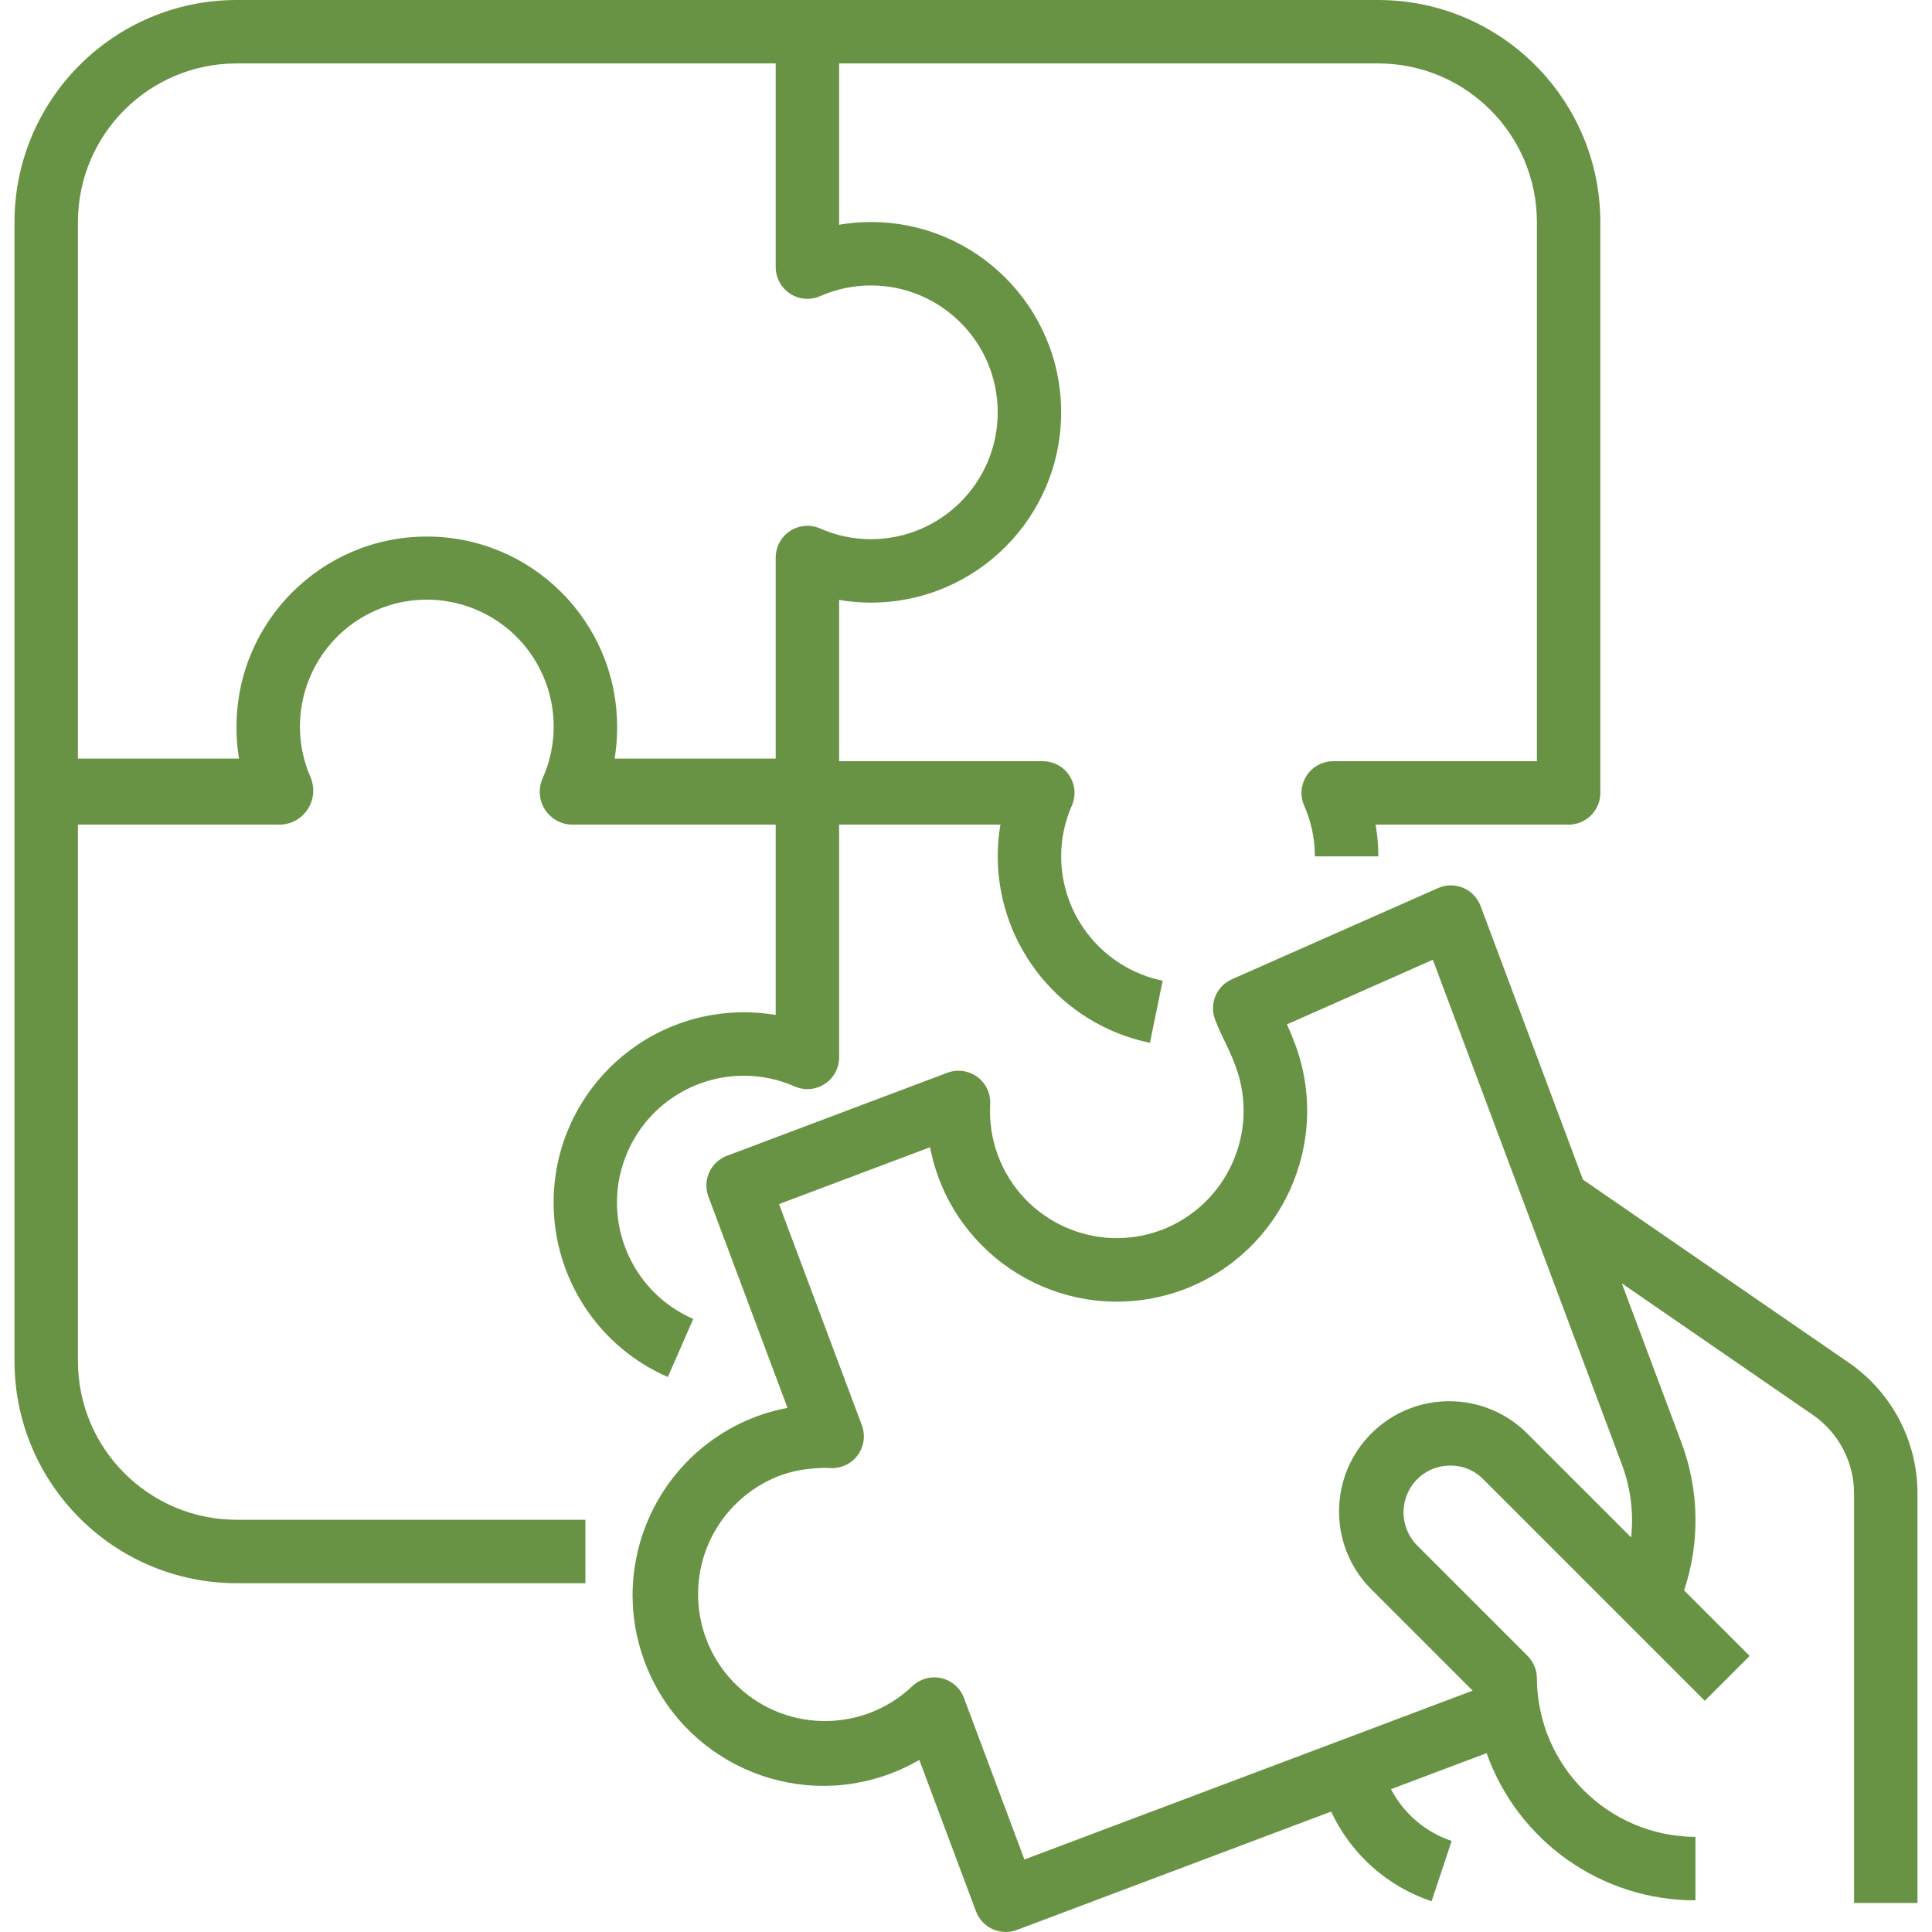
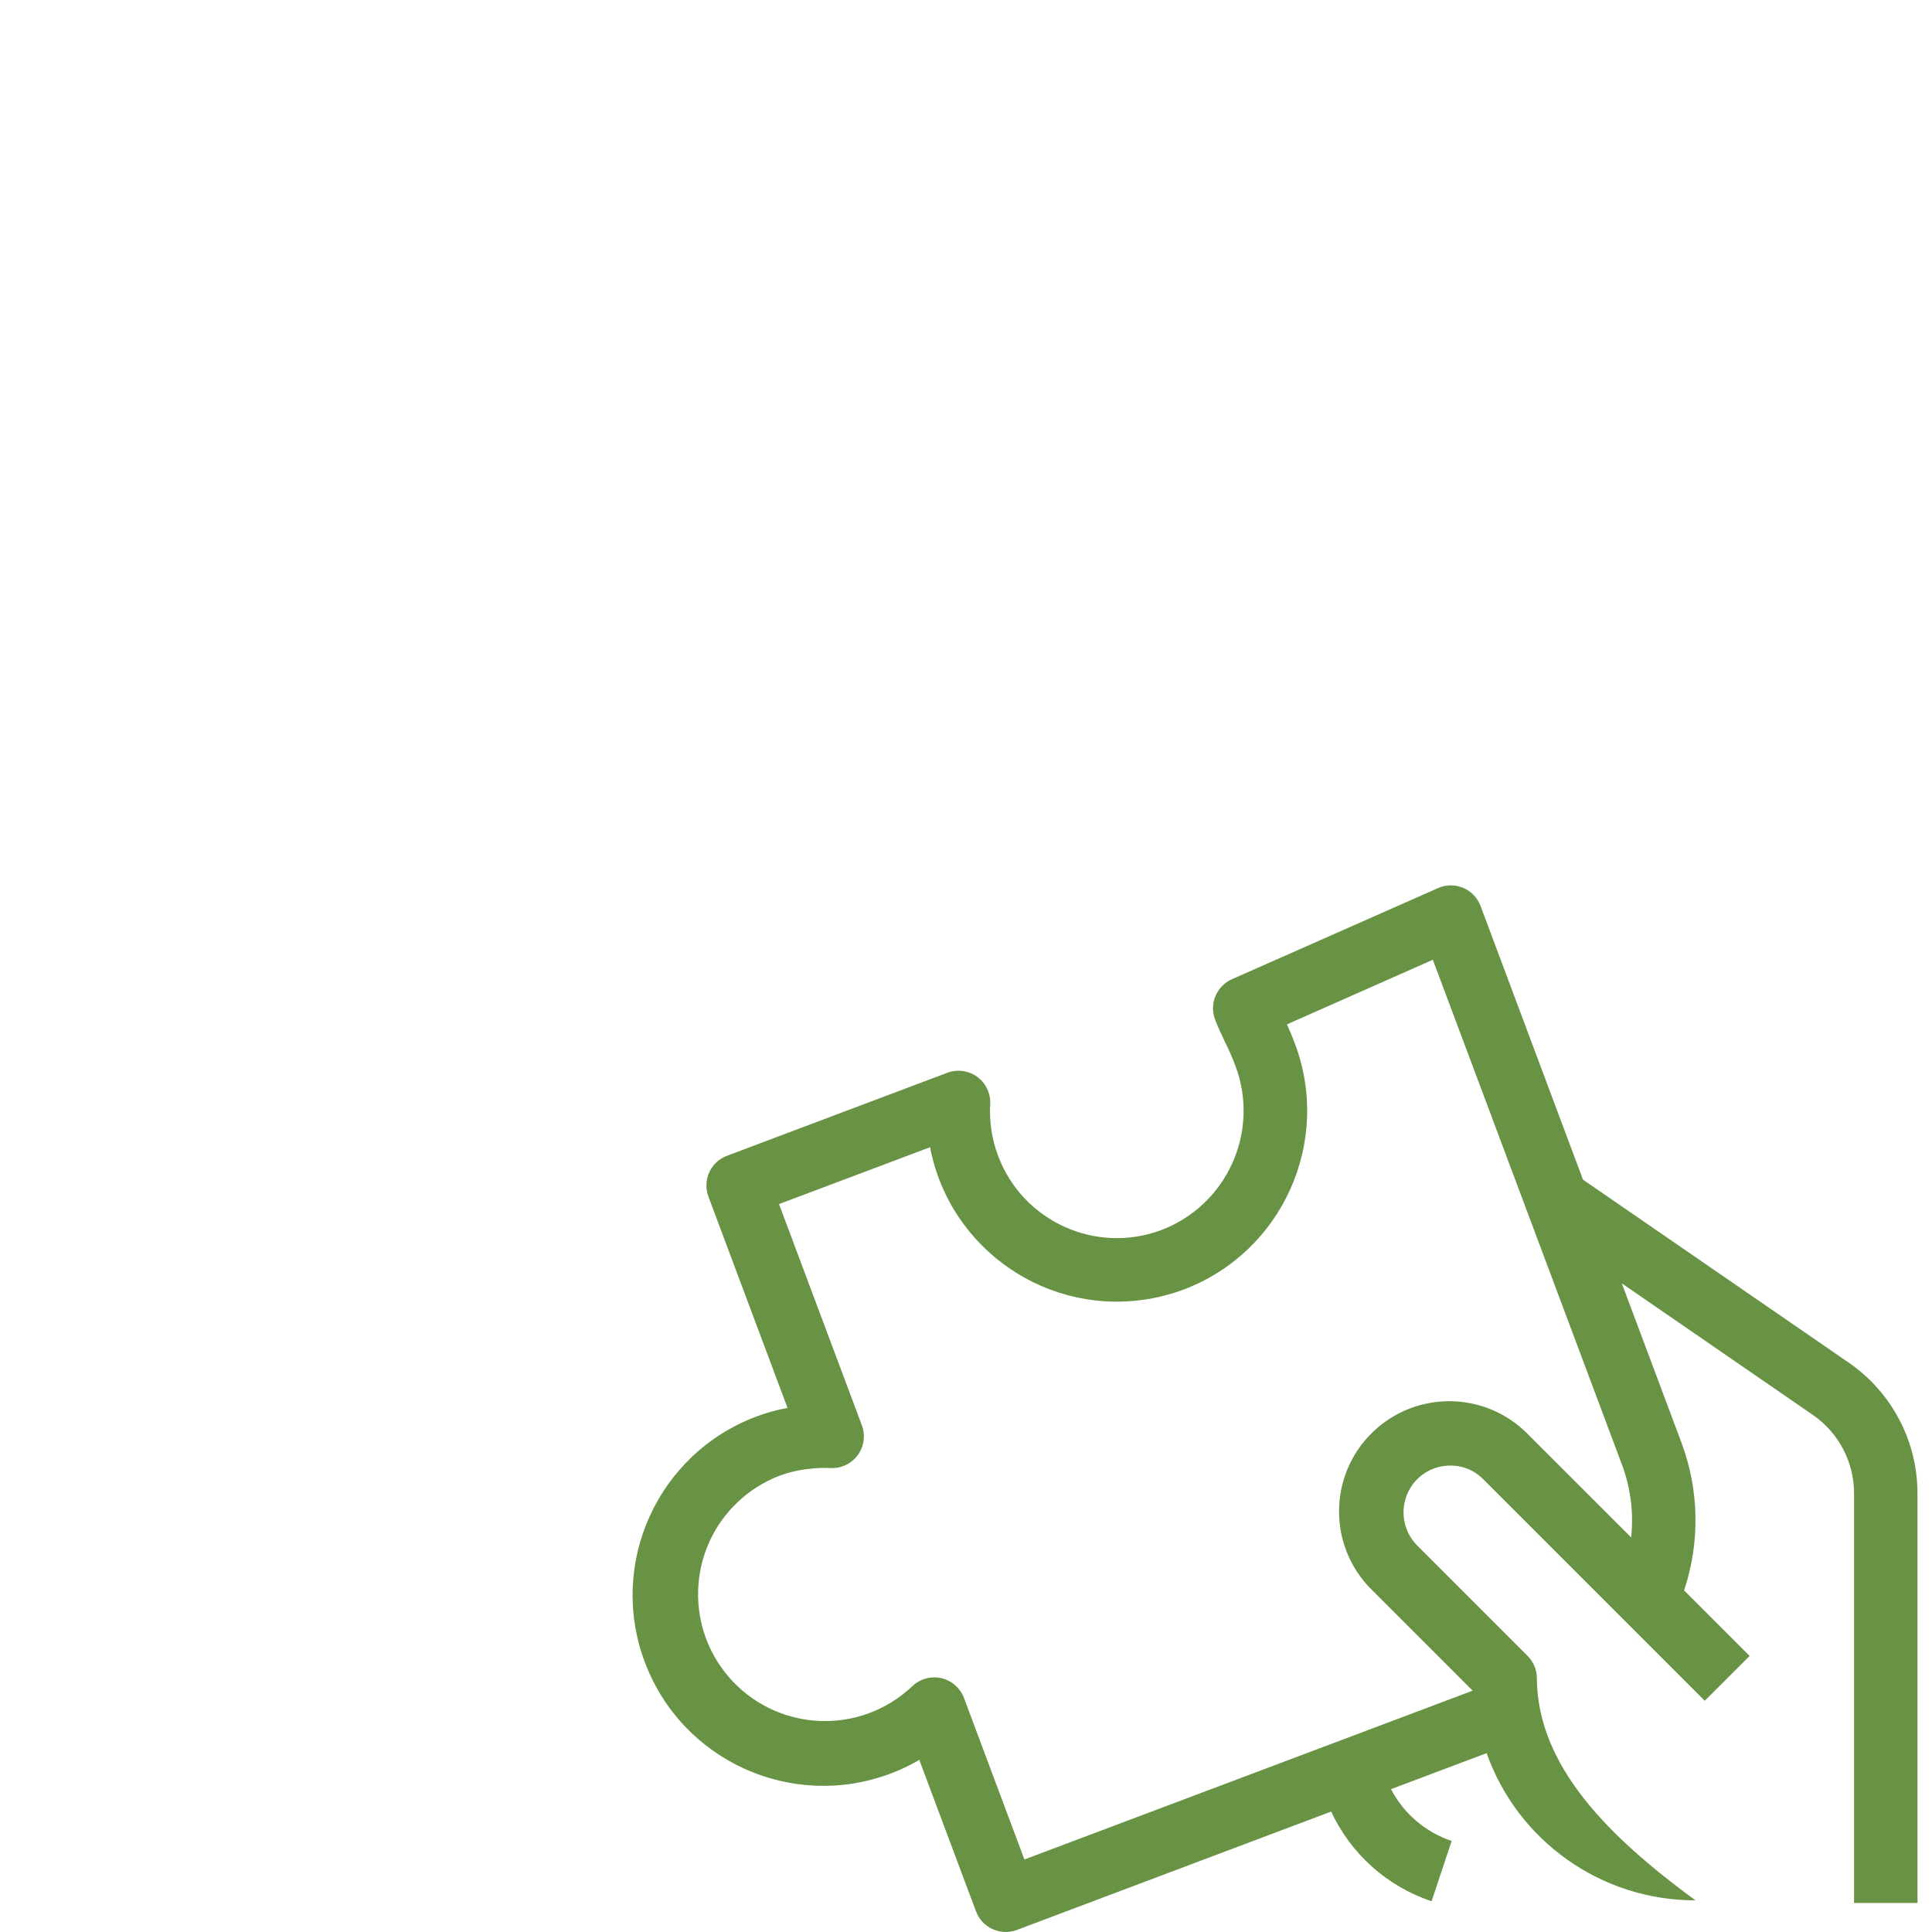
<svg xmlns="http://www.w3.org/2000/svg" width="60" height="60" viewBox="0 0 60 60" fill="none">
  <g clip-path="url(#clip0_117_104)">
-     <path d="M42.805 0H7.345C3.539 0.005 0.455 3.089 0.45 6.895V42.273C0.455 46.079 3.539 49.163 7.345 49.168H18.18V47.198H7.345C4.627 47.194 2.423 44.991 2.42 42.273V25.61H8.746C8.913 25.597 9.075 25.546 9.218 25.459C9.362 25.372 9.482 25.252 9.57 25.109C9.658 24.967 9.711 24.805 9.725 24.638C9.738 24.471 9.712 24.303 9.648 24.148C8.773 22.156 9.678 19.831 11.67 18.956C13.662 18.08 15.987 18.986 16.862 20.978C17.082 21.477 17.195 22.017 17.195 22.563C17.195 23.109 17.082 23.648 16.862 24.148C16.788 24.302 16.755 24.472 16.764 24.643C16.773 24.814 16.825 24.98 16.914 25.125C17.004 25.27 17.129 25.391 17.277 25.476C17.426 25.561 17.593 25.607 17.764 25.61H24.09V31.52C23.765 31.464 23.435 31.437 23.105 31.438C19.841 31.437 17.194 34.082 17.193 37.346C17.192 38.496 17.528 39.622 18.158 40.585C18.788 41.548 19.686 42.305 20.741 42.765L21.529 40.961C19.534 40.093 18.62 37.772 19.488 35.776C19.794 35.072 20.3 34.472 20.942 34.052C21.585 33.631 22.337 33.407 23.105 33.408C23.648 33.408 24.184 33.521 24.681 33.741C24.831 33.806 24.994 33.833 25.157 33.82C25.32 33.806 25.477 33.752 25.614 33.662C25.751 33.573 25.863 33.451 25.941 33.307C26.019 33.163 26.06 33.002 26.06 32.839V25.61H31.069C31.012 25.935 30.985 26.265 30.985 26.595C30.991 29.401 32.964 31.819 35.713 32.386L36.107 30.457C34.274 30.078 32.959 28.466 32.955 26.595C32.955 26.052 33.068 25.515 33.288 25.019C33.353 24.869 33.38 24.705 33.367 24.542C33.353 24.379 33.299 24.222 33.209 24.085C33.12 23.949 32.998 23.836 32.854 23.758C32.71 23.681 32.549 23.64 32.386 23.64H26.06V18.631C26.385 18.687 26.715 18.715 27.045 18.715C30.309 18.715 32.955 16.069 32.955 12.805C32.955 9.541 30.309 6.895 27.045 6.895C26.715 6.895 26.385 6.923 26.06 6.979V1.97H42.805C45.523 1.973 47.726 4.176 47.73 6.895V23.64H41.404C41.24 23.64 41.08 23.681 40.936 23.758C40.792 23.836 40.67 23.949 40.58 24.085C40.491 24.222 40.437 24.379 40.423 24.542C40.409 24.705 40.436 24.869 40.502 25.019C40.721 25.515 40.835 26.052 40.835 26.595H42.805C42.805 26.265 42.777 25.935 42.721 25.61H48.715C48.976 25.61 49.226 25.506 49.411 25.321C49.596 25.136 49.7 24.886 49.7 24.625V6.895C49.695 3.089 46.611 0.005 42.805 0ZM27.045 8.865C29.221 8.865 30.985 10.629 30.985 12.805C30.985 14.981 29.221 16.745 27.045 16.745C26.502 16.745 25.965 16.631 25.469 16.412C25.319 16.346 25.155 16.319 24.992 16.333C24.829 16.347 24.672 16.401 24.536 16.49C24.399 16.58 24.286 16.702 24.209 16.846C24.131 16.99 24.09 17.151 24.09 17.314V23.558H19.088C19.137 23.259 19.163 22.957 19.165 22.655V22.573C19.165 19.309 16.519 16.663 13.255 16.663C9.991 16.663 7.345 19.309 7.345 22.573V22.655C7.347 22.957 7.373 23.259 7.422 23.558H2.42V6.895C2.423 4.176 4.627 1.973 7.345 1.97H24.09V8.296C24.09 8.459 24.131 8.62 24.209 8.764C24.286 8.908 24.399 9.03 24.536 9.119C24.672 9.209 24.829 9.263 24.992 9.277C25.155 9.29 25.319 9.263 25.469 9.198C25.965 8.978 26.502 8.865 27.045 8.865Z" fill="#699344" />
-     <path d="M57.442 42.337L49.161 36.635L45.981 28.137C45.934 28.011 45.862 27.896 45.769 27.799C45.676 27.702 45.565 27.625 45.441 27.573C45.317 27.521 45.184 27.495 45.05 27.496C44.916 27.497 44.783 27.525 44.66 27.58L38.258 30.411C38.027 30.514 37.844 30.7 37.746 30.934C37.649 31.167 37.645 31.428 37.736 31.664C37.842 31.94 37.941 32.149 38.047 32.366C38.152 32.582 38.25 32.785 38.369 33.105C39.134 35.148 38.104 37.425 36.065 38.201C34.027 38.963 31.757 37.929 30.995 35.891C30.803 35.38 30.721 34.834 30.751 34.289C30.76 34.126 30.727 33.963 30.657 33.815C30.587 33.667 30.481 33.539 30.349 33.442C30.216 33.346 30.062 33.284 29.9 33.262C29.738 33.239 29.573 33.258 29.419 33.316L22.576 35.894C22.332 35.986 22.134 36.171 22.026 36.408C21.918 36.646 21.909 36.916 22 37.161L24.457 43.724C24.131 43.783 23.812 43.871 23.502 43.987C20.436 45.13 18.878 48.541 20.02 51.606C21.162 54.671 24.573 56.23 27.638 55.087C27.954 54.97 28.259 54.825 28.55 54.656L30.311 59.36C30.402 59.605 30.588 59.803 30.825 59.911C31.063 60.019 31.334 60.029 31.579 59.937L31.581 59.936L41.34 56.26C41.643 56.911 42.076 57.495 42.612 57.974C43.149 58.453 43.777 58.817 44.459 59.045L45.082 57.173C44.27 56.9 43.595 56.323 43.198 55.564L46.168 54.446C47.144 57.19 49.742 59.021 52.654 59.017V57.047C49.941 57.031 47.746 54.836 47.729 52.123C47.729 51.861 47.626 51.611 47.441 51.426L44.011 47.996C43.765 47.748 43.616 47.42 43.591 47.071C43.566 46.723 43.668 46.377 43.876 46.096C44 45.929 44.159 45.791 44.342 45.691C44.525 45.591 44.727 45.533 44.935 45.519C45.356 45.484 45.771 45.639 46.066 45.942L52.943 52.819L54.336 51.426L52.301 49.391C52.802 47.892 52.771 46.266 52.213 44.786L50.367 39.856L56.319 43.955C56.708 44.228 57.026 44.59 57.245 45.012C57.464 45.433 57.579 45.901 57.579 46.376V59.099H59.549V46.376C59.549 45.583 59.357 44.802 58.99 44.099C58.623 43.395 58.092 42.791 57.442 42.337ZM50.368 45.477C50.64 46.2 50.739 46.977 50.656 47.745L47.459 44.549C46.139 43.196 43.972 43.168 42.618 44.488C41.265 45.808 41.238 47.975 42.557 49.328C42.577 49.349 42.598 49.369 42.618 49.389L45.734 52.505L31.814 57.748L29.937 52.731C29.866 52.544 29.74 52.382 29.576 52.267C29.411 52.153 29.215 52.092 29.015 52.092C28.757 52.092 28.509 52.193 28.325 52.373C26.744 53.867 24.25 53.796 22.755 52.215C21.261 50.633 21.332 48.139 22.914 46.645C23.286 46.293 23.723 46.018 24.2 45.833C24.514 45.717 24.841 45.643 25.174 45.613C25.379 45.587 25.586 45.581 25.792 45.592C25.955 45.6 26.118 45.568 26.265 45.498C26.413 45.428 26.541 45.322 26.638 45.191C26.734 45.059 26.797 44.905 26.819 44.743C26.841 44.581 26.823 44.416 26.766 44.263L24.193 37.394L28.884 35.628C29.499 38.833 32.597 40.933 35.802 40.317C36.13 40.254 36.451 40.164 36.764 40.047C39.818 38.888 41.362 35.479 40.218 32.419C40.142 32.214 40.058 32.012 39.967 31.813L44.498 29.806L50.368 45.477Z" fill="#699344" />
+     <path d="M57.442 42.337L49.161 36.635L45.981 28.137C45.934 28.011 45.862 27.896 45.769 27.799C45.676 27.702 45.565 27.625 45.441 27.573C45.317 27.521 45.184 27.495 45.05 27.496C44.916 27.497 44.783 27.525 44.66 27.58L38.258 30.411C38.027 30.514 37.844 30.7 37.746 30.934C37.649 31.167 37.645 31.428 37.736 31.664C37.842 31.94 37.941 32.149 38.047 32.366C38.152 32.582 38.25 32.785 38.369 33.105C39.134 35.148 38.104 37.425 36.065 38.201C34.027 38.963 31.757 37.929 30.995 35.891C30.803 35.38 30.721 34.834 30.751 34.289C30.76 34.126 30.727 33.963 30.657 33.815C30.587 33.667 30.481 33.539 30.349 33.442C30.216 33.346 30.062 33.284 29.9 33.262C29.738 33.239 29.573 33.258 29.419 33.316L22.576 35.894C22.332 35.986 22.134 36.171 22.026 36.408C21.918 36.646 21.909 36.916 22 37.161L24.457 43.724C24.131 43.783 23.812 43.871 23.502 43.987C20.436 45.13 18.878 48.541 20.02 51.606C21.162 54.671 24.573 56.23 27.638 55.087C27.954 54.97 28.259 54.825 28.55 54.656L30.311 59.36C30.402 59.605 30.588 59.803 30.825 59.911C31.063 60.019 31.334 60.029 31.579 59.937L31.581 59.936L41.34 56.26C41.643 56.911 42.076 57.495 42.612 57.974C43.149 58.453 43.777 58.817 44.459 59.045L45.082 57.173C44.27 56.9 43.595 56.323 43.198 55.564L46.168 54.446C47.144 57.19 49.742 59.021 52.654 59.017C49.941 57.031 47.746 54.836 47.729 52.123C47.729 51.861 47.626 51.611 47.441 51.426L44.011 47.996C43.765 47.748 43.616 47.42 43.591 47.071C43.566 46.723 43.668 46.377 43.876 46.096C44 45.929 44.159 45.791 44.342 45.691C44.525 45.591 44.727 45.533 44.935 45.519C45.356 45.484 45.771 45.639 46.066 45.942L52.943 52.819L54.336 51.426L52.301 49.391C52.802 47.892 52.771 46.266 52.213 44.786L50.367 39.856L56.319 43.955C56.708 44.228 57.026 44.59 57.245 45.012C57.464 45.433 57.579 45.901 57.579 46.376V59.099H59.549V46.376C59.549 45.583 59.357 44.802 58.99 44.099C58.623 43.395 58.092 42.791 57.442 42.337ZM50.368 45.477C50.64 46.2 50.739 46.977 50.656 47.745L47.459 44.549C46.139 43.196 43.972 43.168 42.618 44.488C41.265 45.808 41.238 47.975 42.557 49.328C42.577 49.349 42.598 49.369 42.618 49.389L45.734 52.505L31.814 57.748L29.937 52.731C29.866 52.544 29.74 52.382 29.576 52.267C29.411 52.153 29.215 52.092 29.015 52.092C28.757 52.092 28.509 52.193 28.325 52.373C26.744 53.867 24.25 53.796 22.755 52.215C21.261 50.633 21.332 48.139 22.914 46.645C23.286 46.293 23.723 46.018 24.2 45.833C24.514 45.717 24.841 45.643 25.174 45.613C25.379 45.587 25.586 45.581 25.792 45.592C25.955 45.6 26.118 45.568 26.265 45.498C26.413 45.428 26.541 45.322 26.638 45.191C26.734 45.059 26.797 44.905 26.819 44.743C26.841 44.581 26.823 44.416 26.766 44.263L24.193 37.394L28.884 35.628C29.499 38.833 32.597 40.933 35.802 40.317C36.13 40.254 36.451 40.164 36.764 40.047C39.818 38.888 41.362 35.479 40.218 32.419C40.142 32.214 40.058 32.012 39.967 31.813L44.498 29.806L50.368 45.477Z" fill="#699344" />
  </g>
  <defs>
    <clipPath id="clip0_117_104">
      <rect width="60" height="60" fill="white" />
    </clipPath>
  </defs>
</svg>